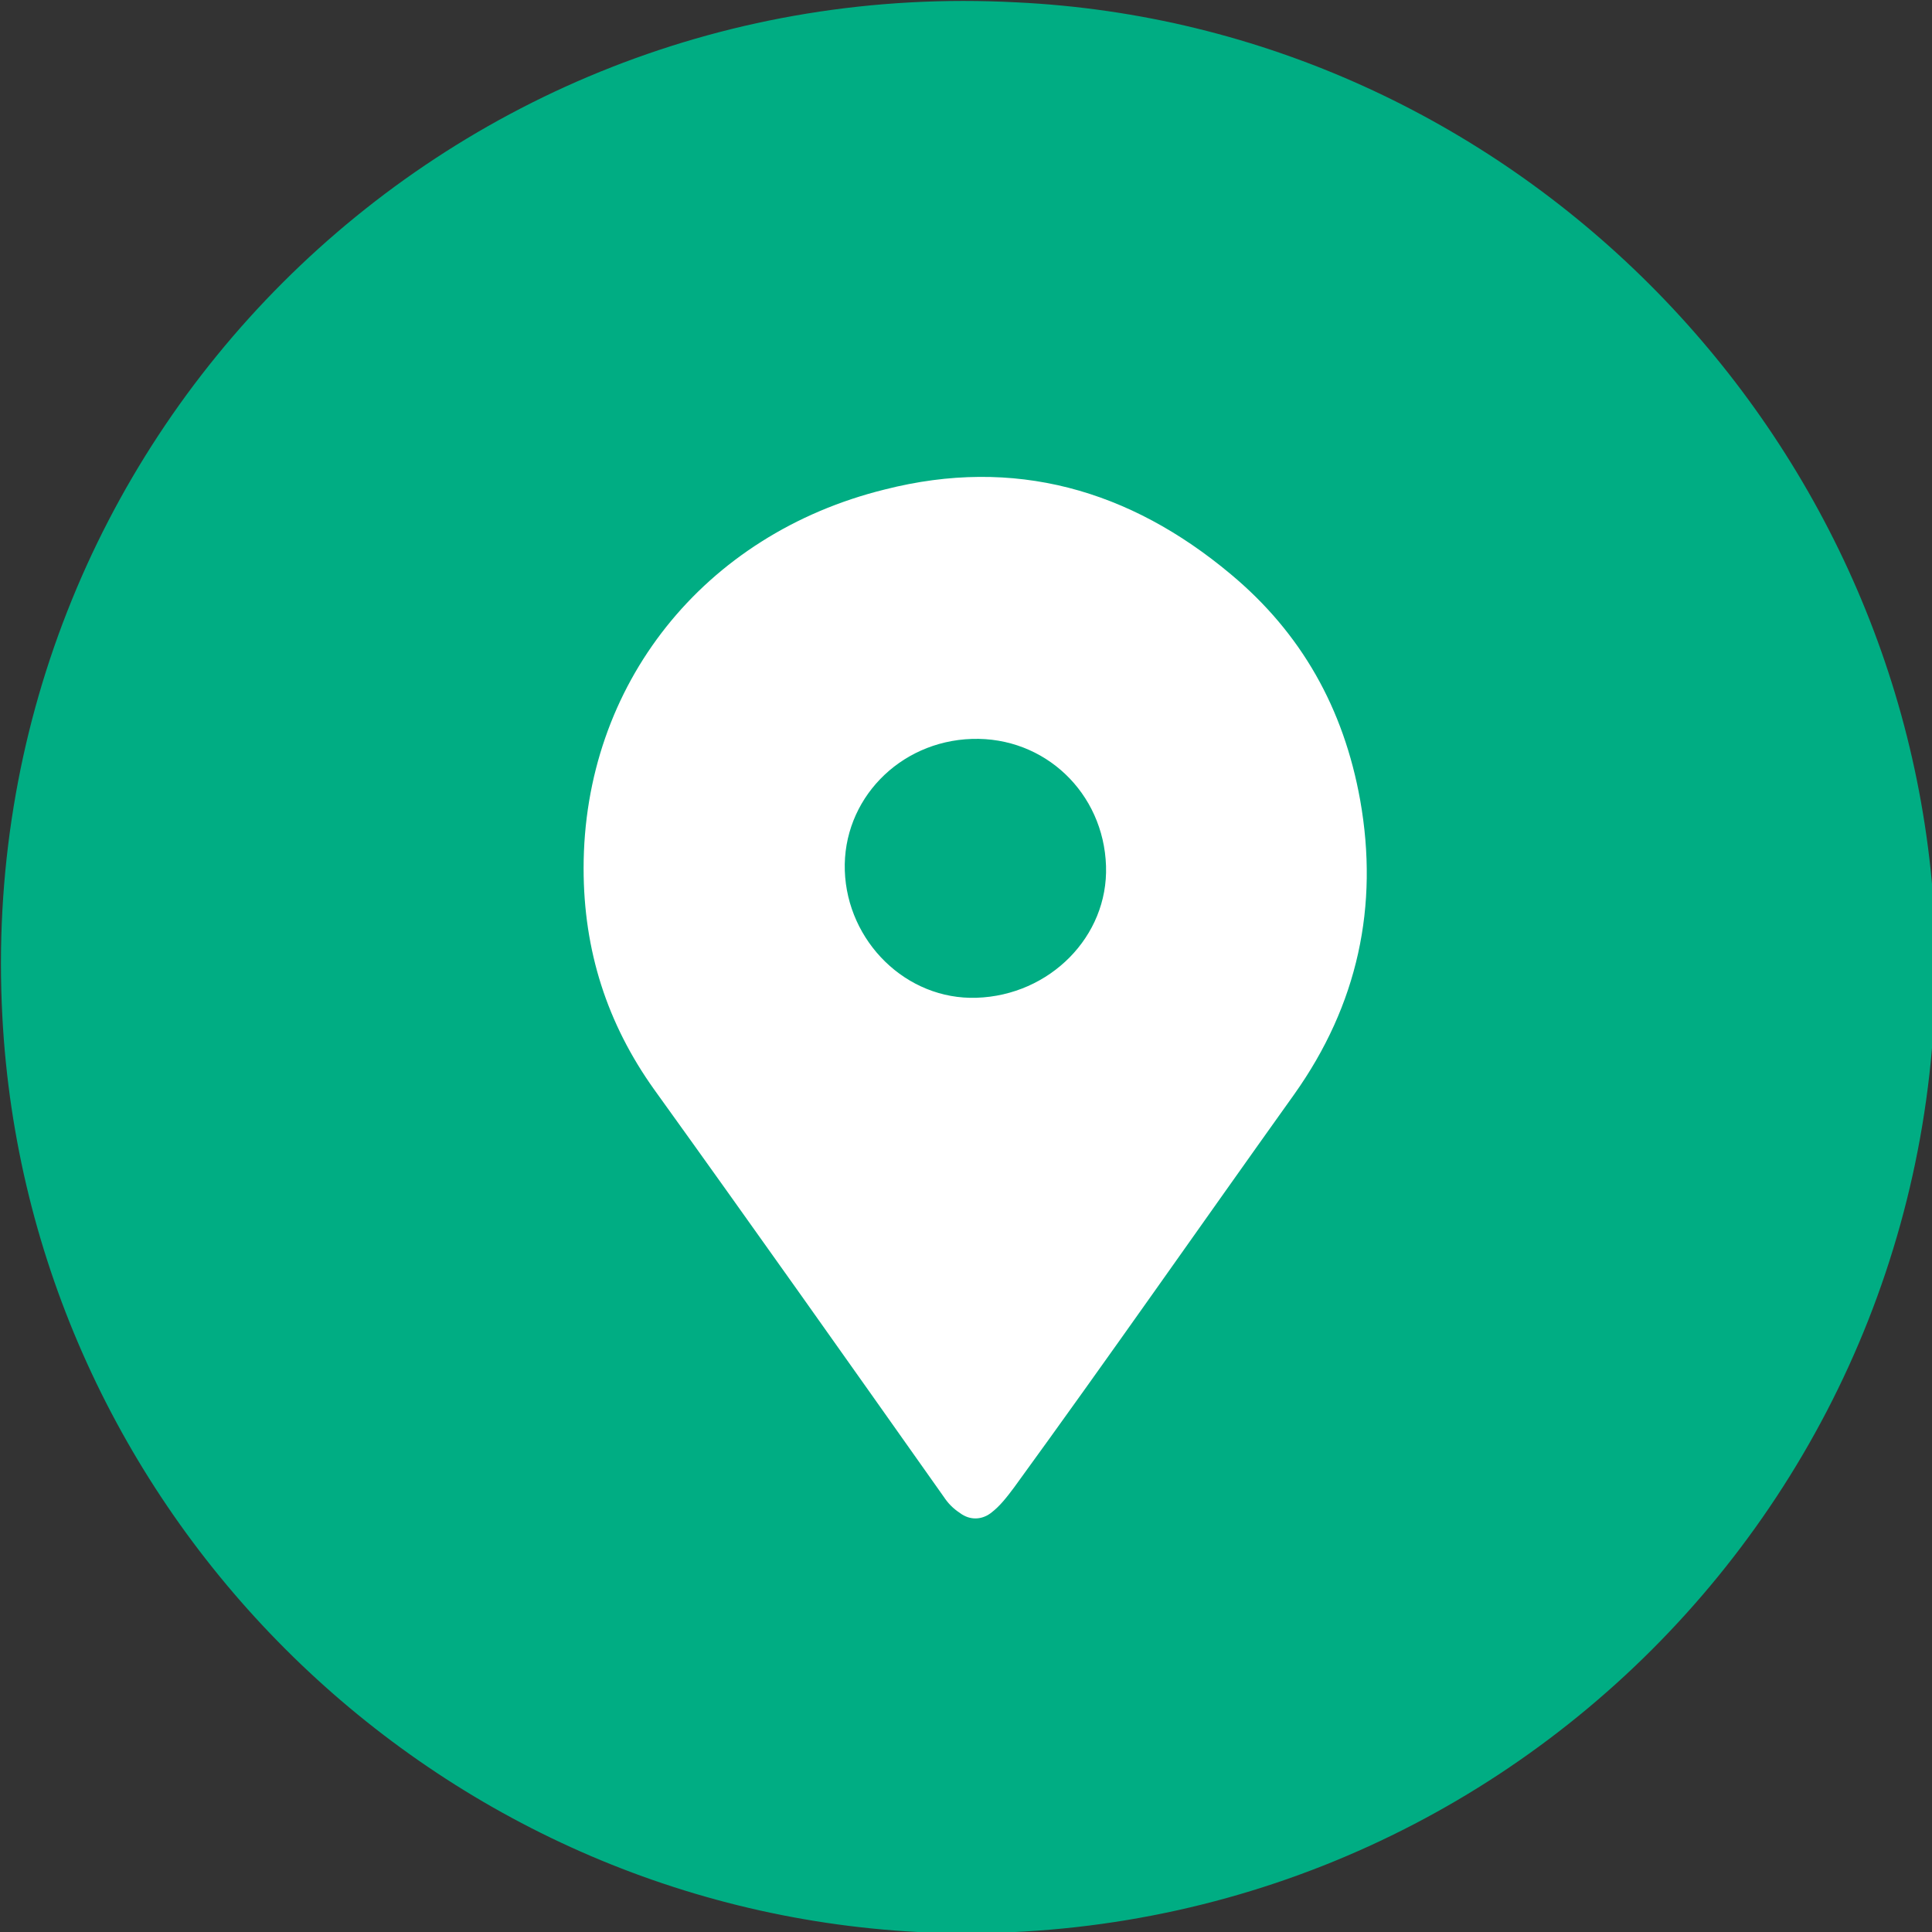
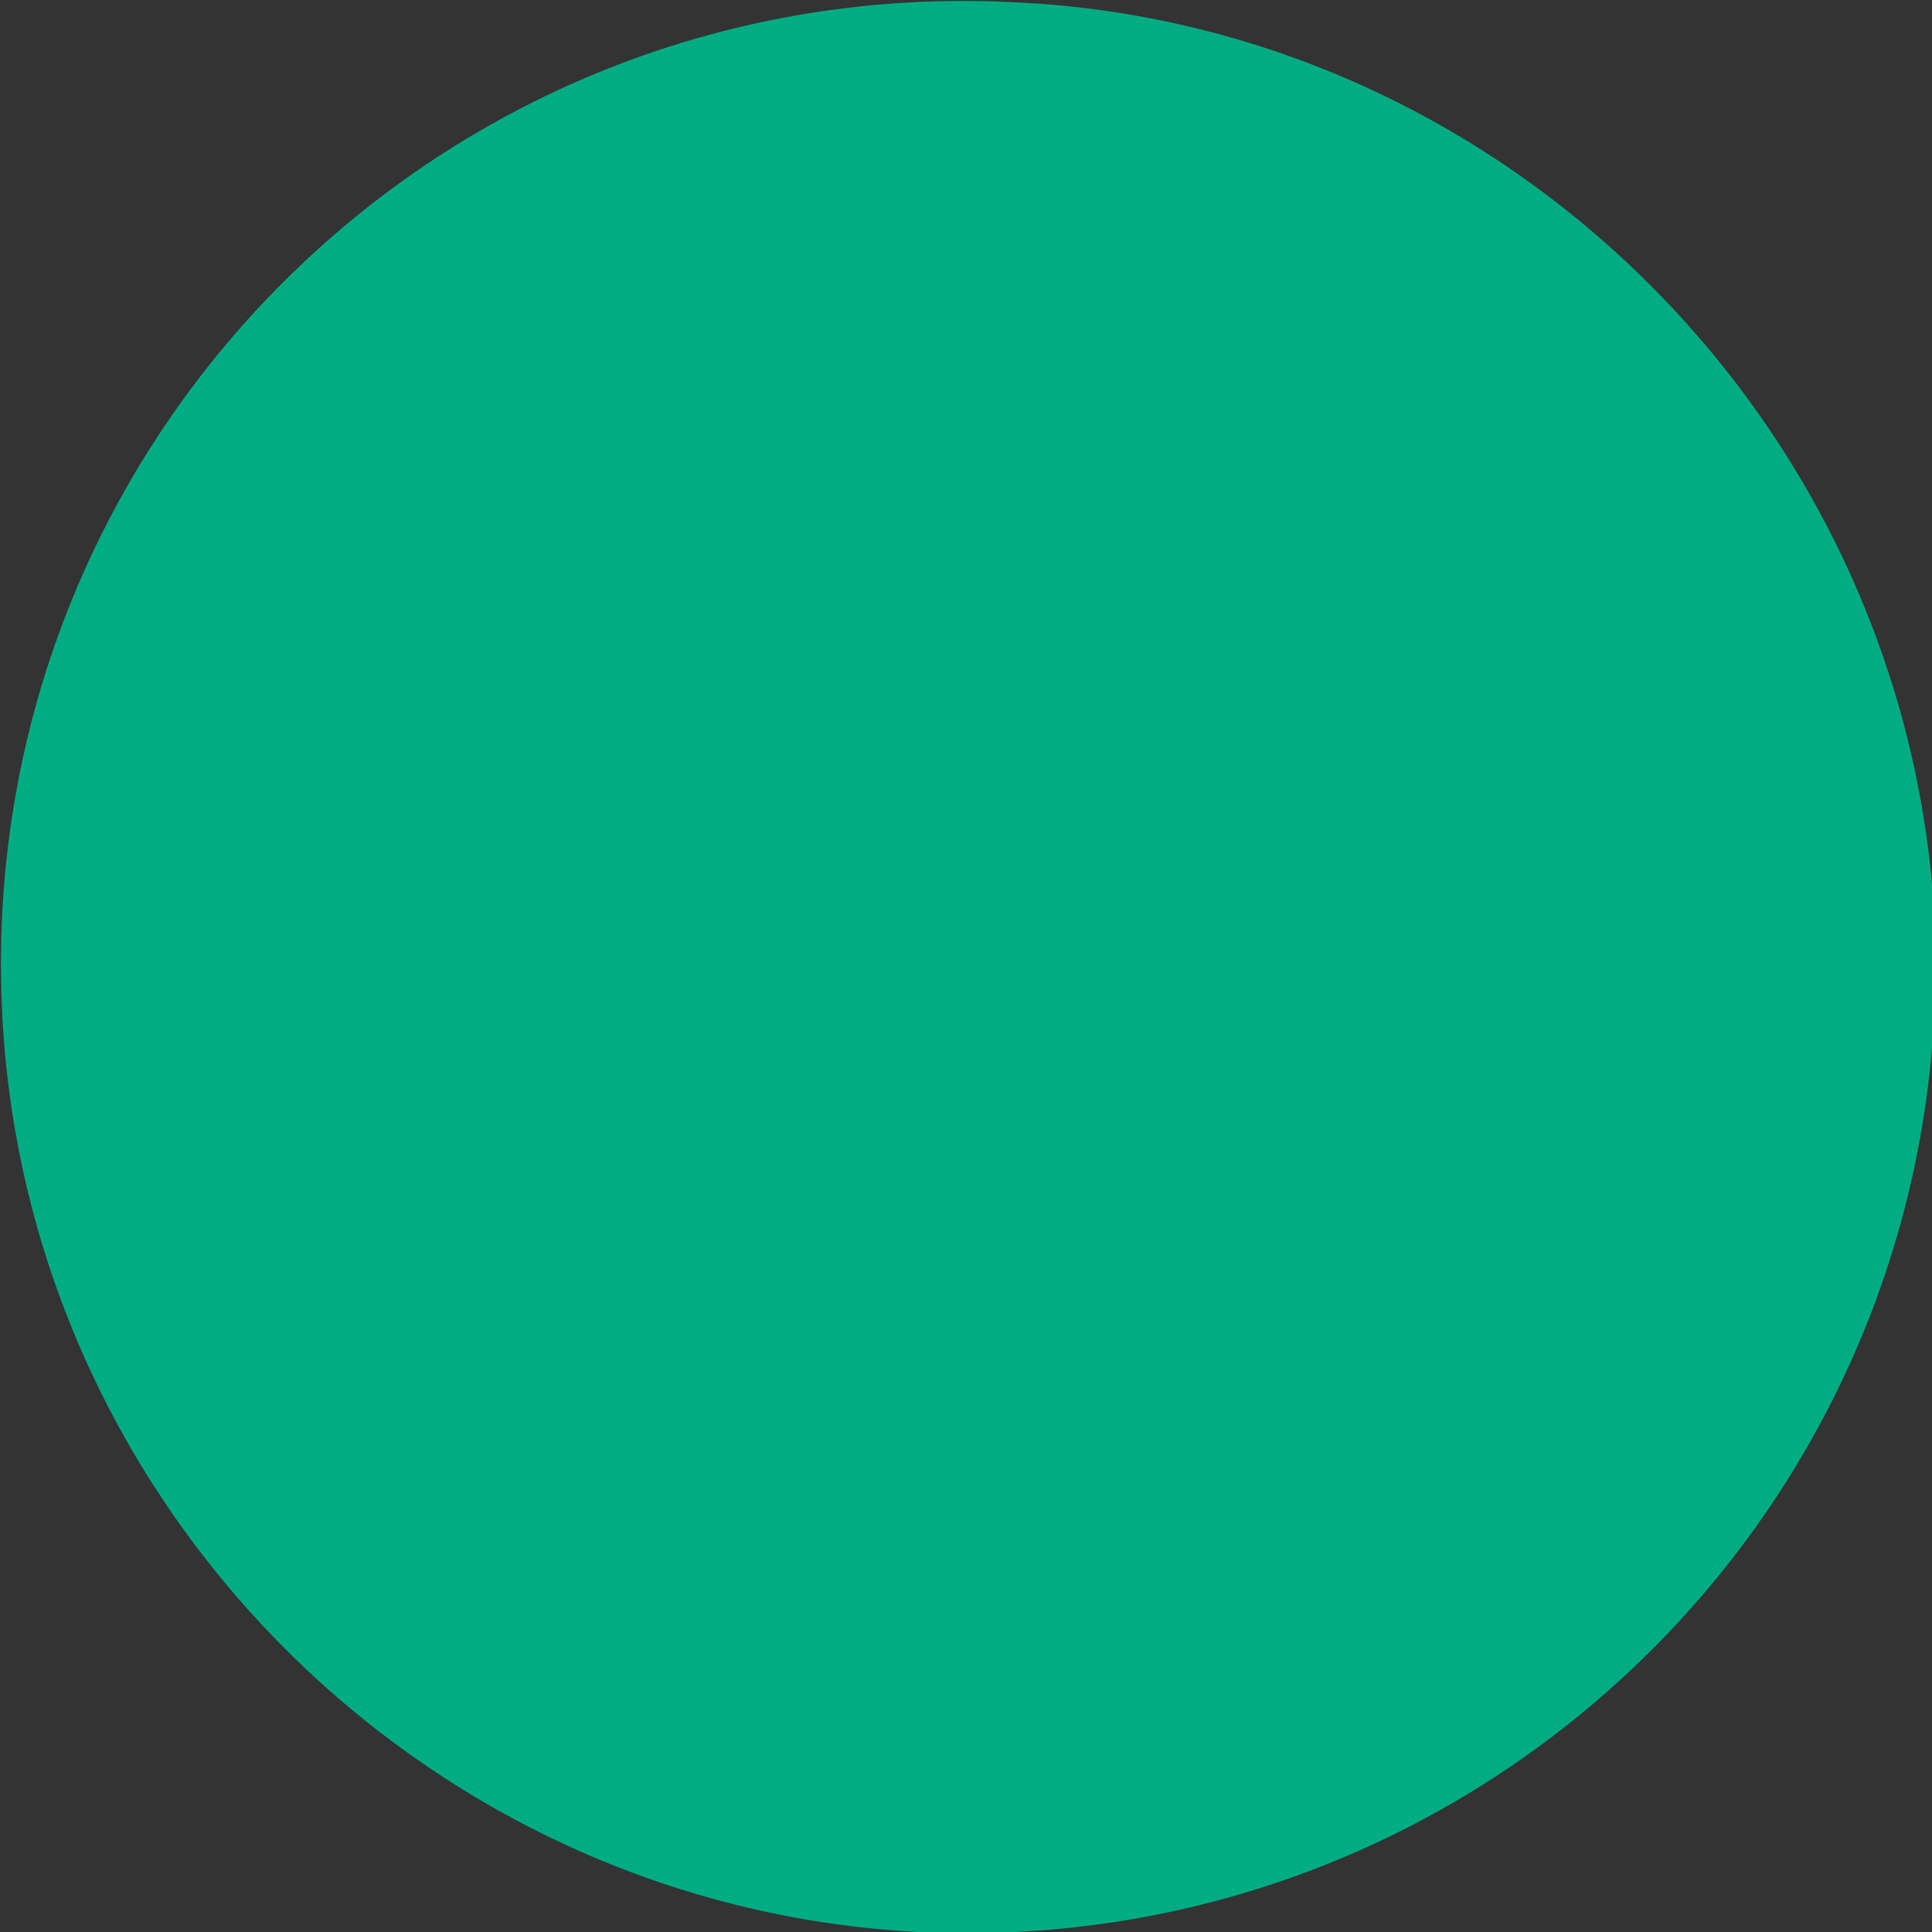
<svg xmlns="http://www.w3.org/2000/svg" version="1.1" id="Capa_1" x="0px" y="0px" viewBox="0 0 82.1 82.1" style="enable-background:new 0 0 82.1 82.1;" xml:space="preserve">
  <rect x="0" y="0" width="82.1" height="82.1" fill="#333333" stroke="none" />
  <style type="text/css">
	.st0{fill:#00ad83;}
	.st1{fill:#FFFFFF;}
</style>
  <path class="st0" d="M43.2,0.1C18.8-1.2-1.2,18.8,0.1,43.2c1.1,20.9,18,37.8,38.9,38.9c24.4,1.2,44.4-18.8,43.2-43.2  C81,18.1,64.1,1.1,43.2,0.1z" />
  <g id="_x30_h3tDv_00000082340936932629817010000006360544190013903014_">
    <g>
-       <path class="st1" d="M24.8,36.9c0-7.8,5.1-14.2,12.8-16.1c5.5-1.4,10.4,0,14.7,3.6c3,2.5,4.8,5.7,5.5,9.6    c0.8,4.5-0.1,8.7-2.8,12.5c-4,5.6-7.9,11.2-11.9,16.7c-0.3,0.4-0.6,0.8-1,1.1c-0.4,0.3-0.9,0.3-1.3,0c-0.3-0.2-0.5-0.4-0.7-0.7    c-4.1-5.8-8.2-11.6-12.3-17.3C25.8,43.5,24.8,40.4,24.8,36.9z M41.3,31.4c-3.1,0.1-5.5,2.6-5.4,5.6c0.1,3,2.6,5.5,5.6,5.4    c3.1-0.1,5.6-2.6,5.5-5.6C46.9,33.7,44.4,31.3,41.3,31.4z" />
-     </g>
+       </g>
  </g>
</svg>